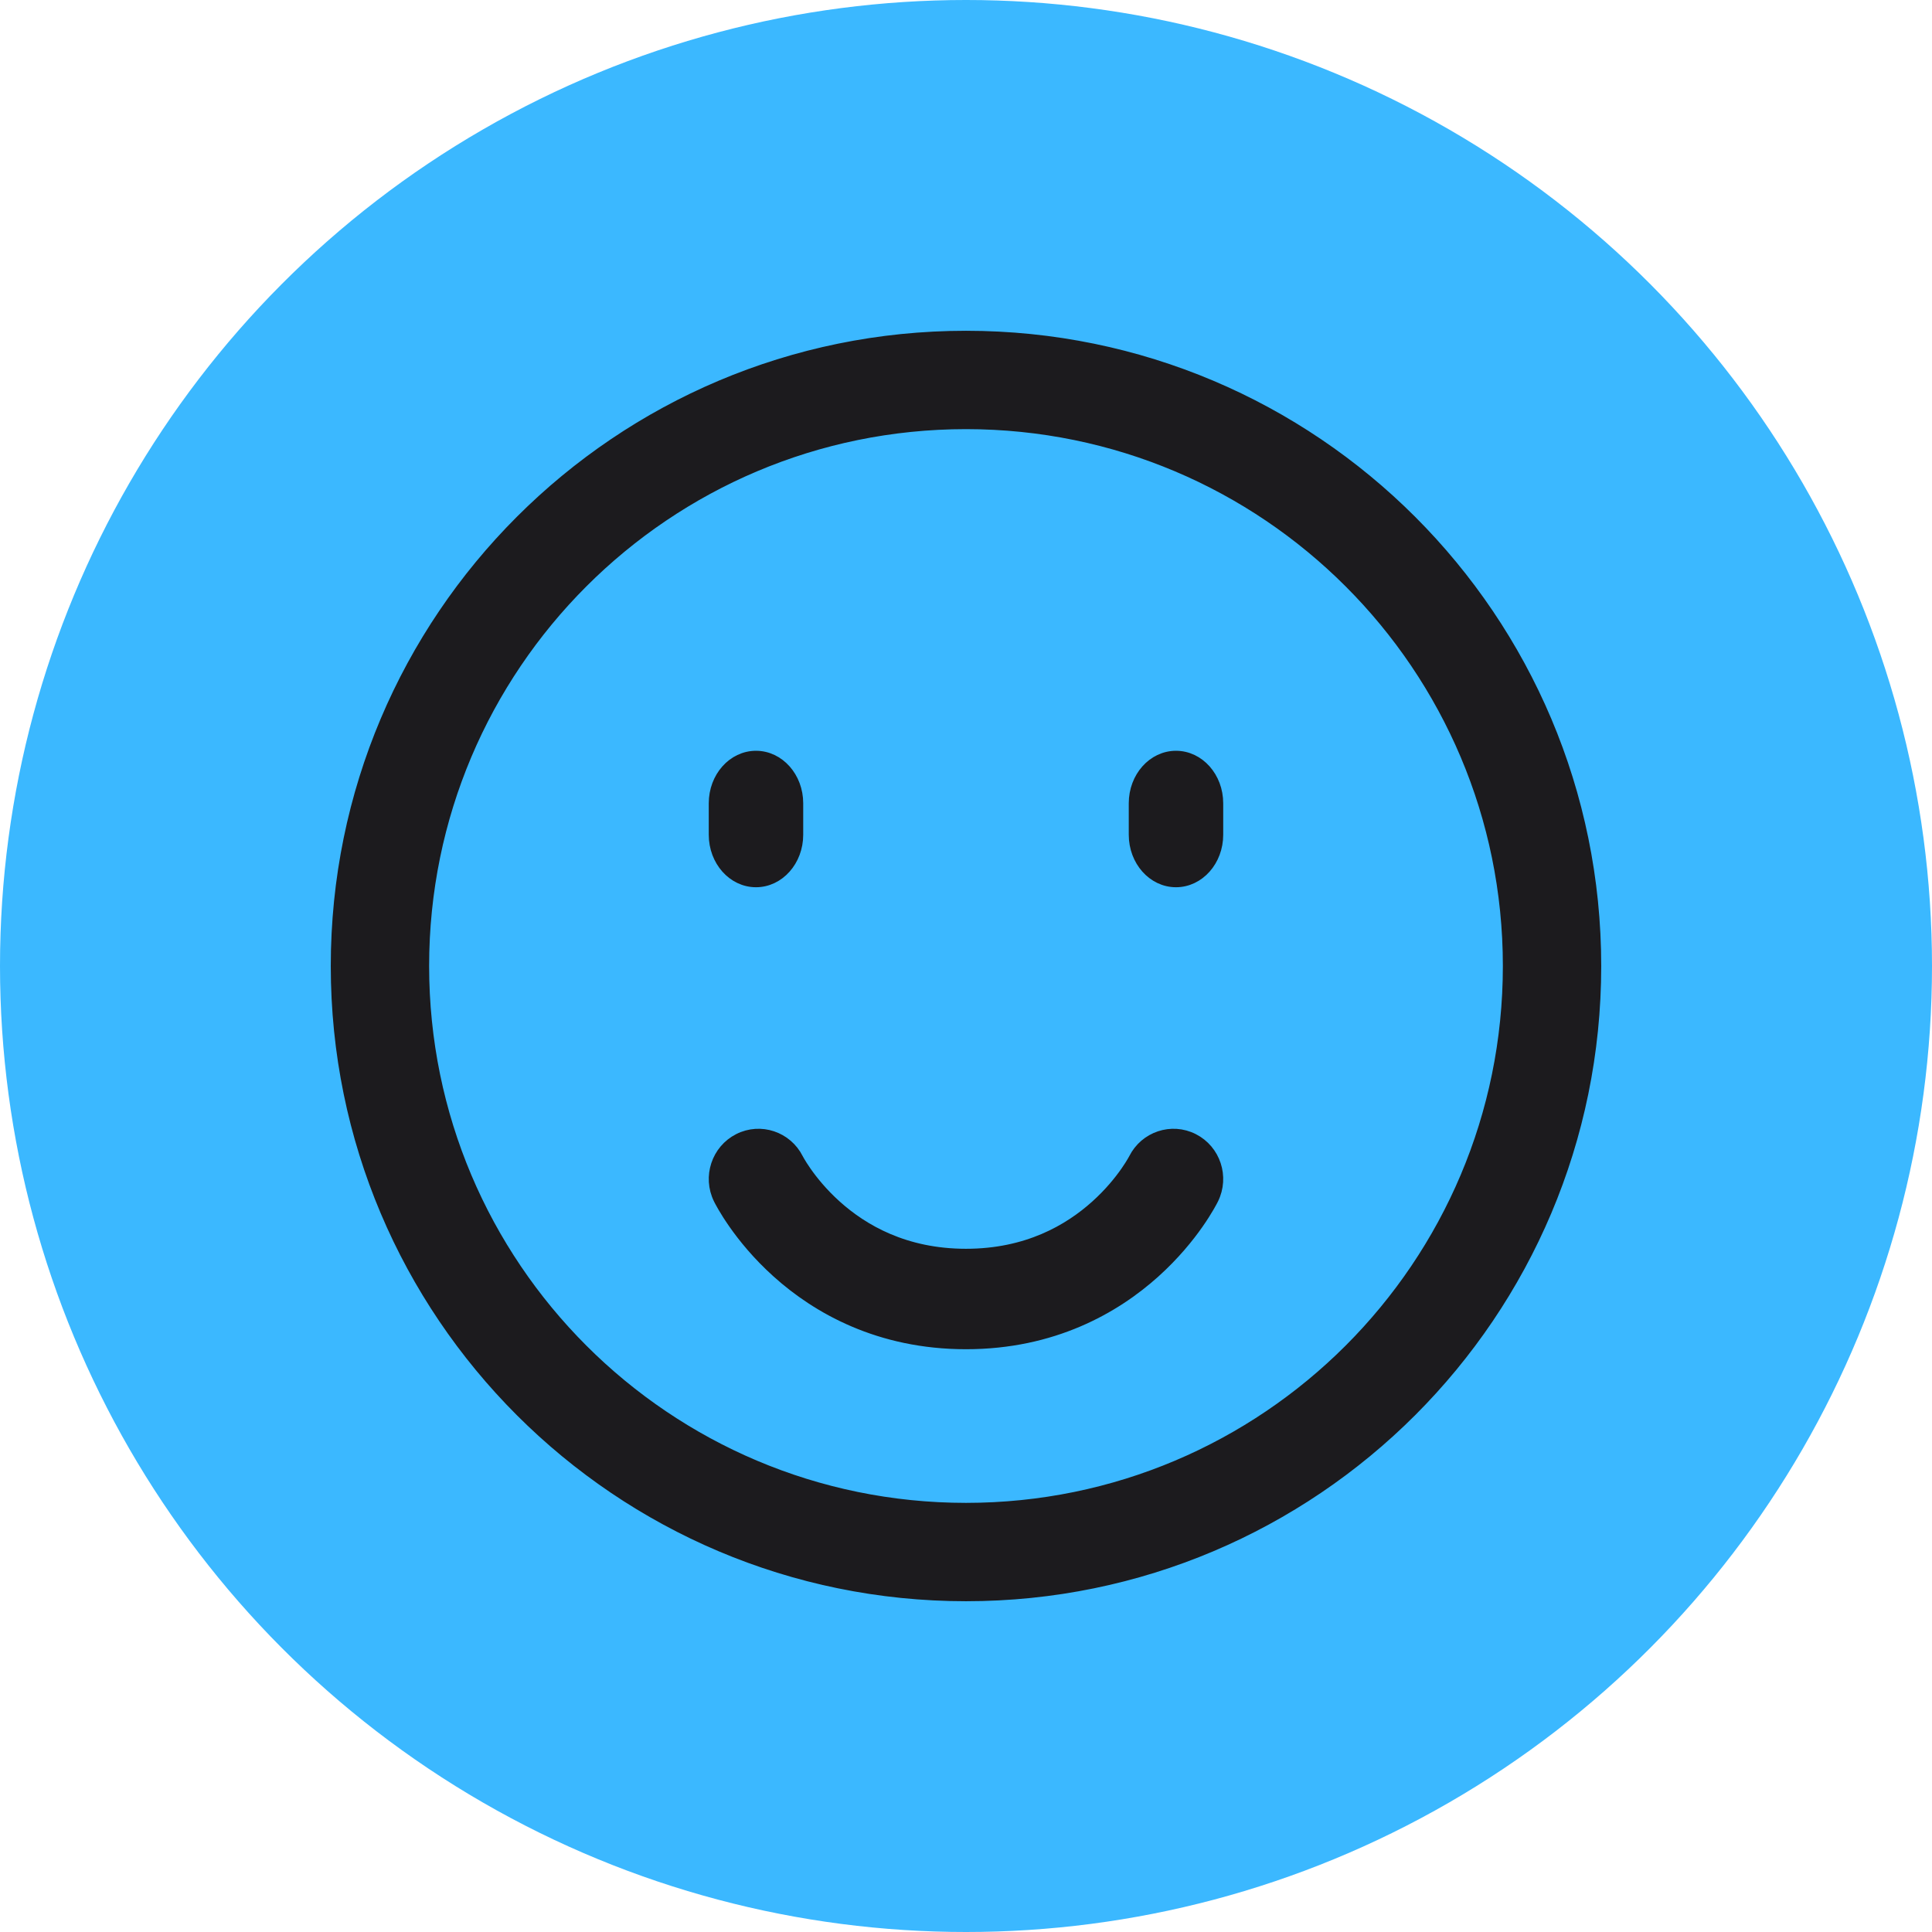
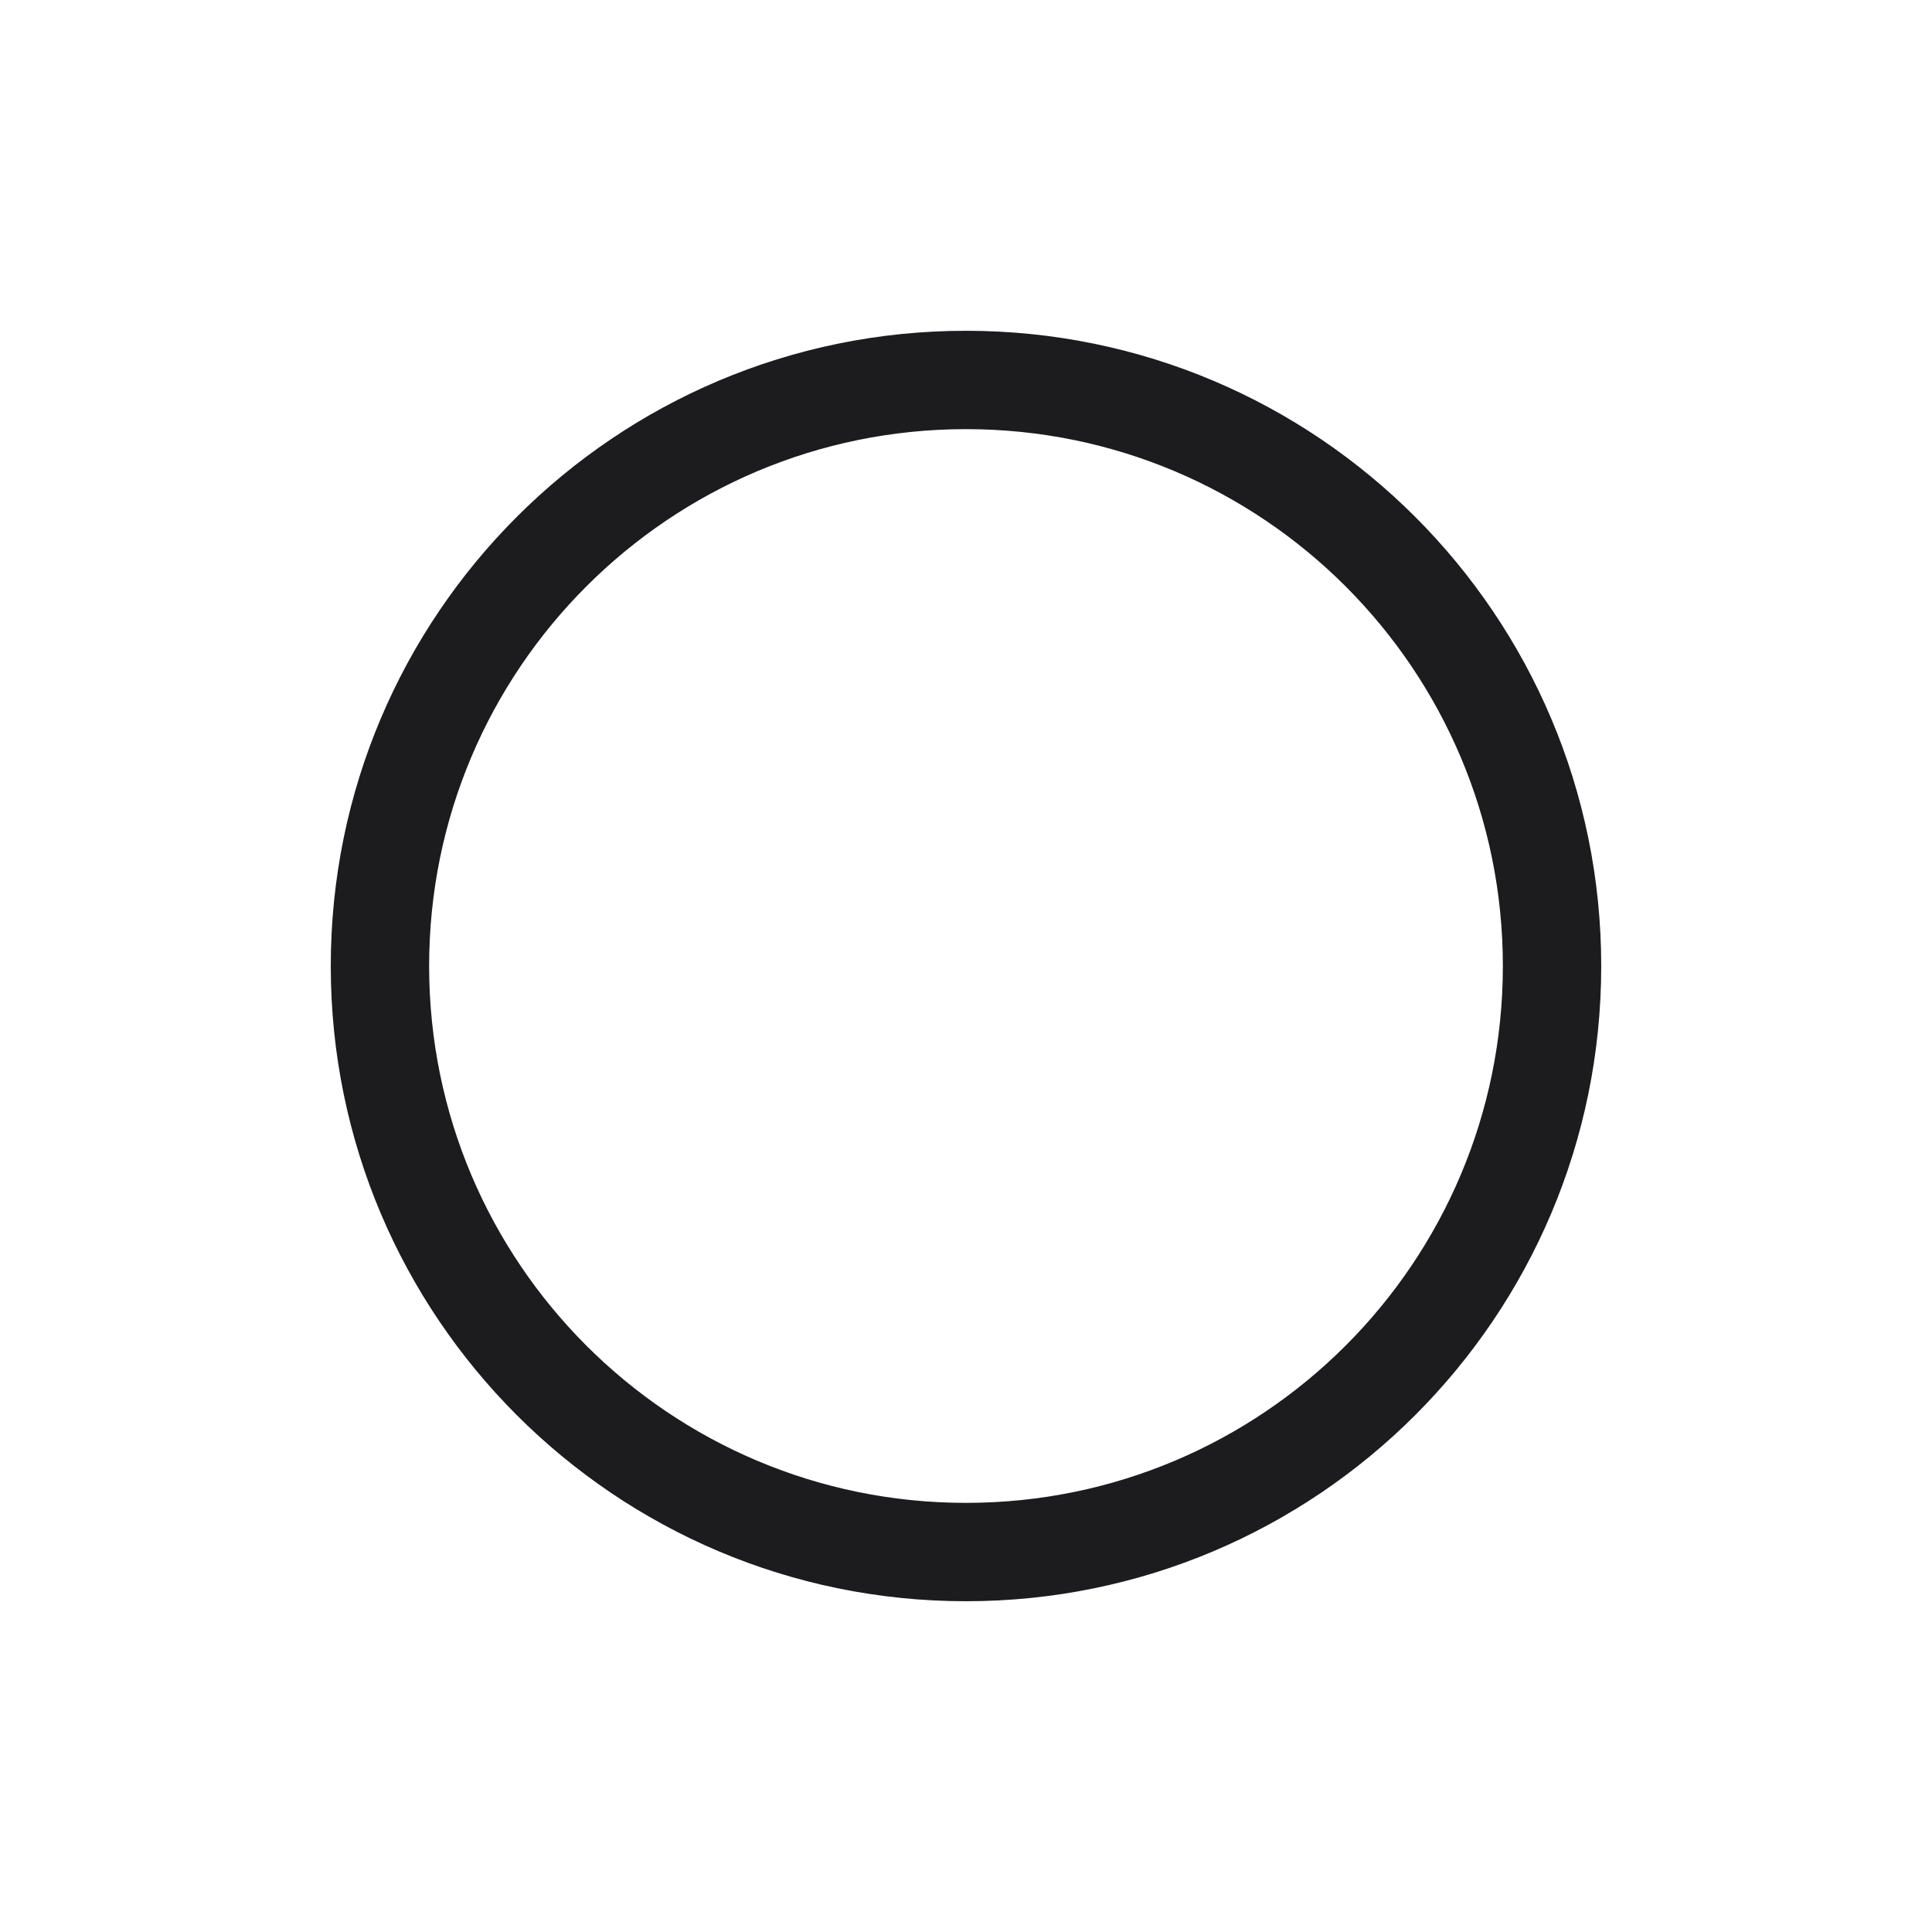
<svg xmlns="http://www.w3.org/2000/svg" width="224" height="224" viewBox="0 0 224 224" fill="none">
-   <circle cx="112" cy="112" r="112" fill="#3BB8FF" />
  <path fill-rule="evenodd" clip-rule="evenodd" d="M38.956 112.001C38.956 71.66 71.659 38.957 112 38.957C152.34 38.957 185.043 71.66 185.043 112.001C185.043 152.341 152.34 185.044 112 185.044C71.659 185.044 38.956 152.341 38.956 112.001ZM112 49.149C77.288 49.149 49.148 77.289 49.148 112.001C49.148 146.712 77.288 174.852 112 174.852C146.711 174.852 174.851 146.712 174.851 112.001C174.851 77.289 146.711 49.149 112 49.149Z" fill="#1C1B1E" stroke="#1C1B1E" stroke-width="1.212" stroke-linejoin="round" />
-   <path fill-rule="evenodd" clip-rule="evenodd" d="M136.346 87.653C139.036 87.653 141.216 90.106 141.216 93.132V96.784C141.216 99.809 139.036 102.262 136.346 102.262C133.657 102.262 131.477 99.809 131.477 96.784V93.132C131.477 90.106 133.657 87.653 136.346 87.653Z" fill="#1C1B1E" stroke="#1C1B1E" stroke-width="1.212" stroke-linecap="round" stroke-linejoin="round" />
-   <path fill-rule="evenodd" clip-rule="evenodd" d="M87.651 87.653C90.34 87.653 92.52 90.106 92.52 93.132V96.784C92.52 99.809 90.34 102.262 87.651 102.262C84.961 102.262 82.781 99.809 82.781 96.784V93.132C82.781 90.106 84.961 87.653 87.651 87.653Z" fill="#1C1B1E" stroke="#1C1B1E" stroke-width="1.212" stroke-linecap="round" stroke-linejoin="round" />
-   <path fill-rule="evenodd" clip-rule="evenodd" d="M92.534 134.332C91.251 131.778 88.169 130.747 85.632 132.03C83.086 133.319 82.053 136.453 83.327 139.03L87.938 136.697C83.327 139.03 83.328 139.032 83.329 139.035L83.332 139.04L83.337 139.051L83.35 139.077L83.384 139.144L83.486 139.338C83.569 139.492 83.681 139.696 83.825 139.943C84.112 140.436 84.526 141.104 85.074 141.886C86.165 143.446 87.816 145.499 90.098 147.552C94.707 151.697 101.896 155.826 111.999 155.826C122.101 155.826 129.291 151.697 133.899 147.552C136.181 145.499 137.832 143.446 138.924 141.886C139.472 141.104 139.885 140.436 140.172 139.943C140.316 139.696 140.429 139.492 140.511 139.338L140.613 139.144L140.647 139.077L140.66 139.051L140.666 139.04L140.668 139.035C140.669 139.032 140.671 139.03 136.059 136.697L140.671 139.03C141.944 136.453 140.912 133.319 138.365 132.03C135.829 130.747 132.747 131.778 131.464 134.332L131.444 134.368C131.418 134.418 131.366 134.512 131.288 134.646C131.132 134.914 130.874 135.333 130.509 135.855C129.775 136.904 128.633 138.329 127.048 139.754C123.923 142.565 119.082 145.392 111.999 145.392C104.915 145.392 100.074 142.565 96.949 139.754C95.365 138.329 94.222 136.904 93.488 135.855C93.123 135.333 92.865 134.914 92.709 134.646C92.631 134.512 92.579 134.418 92.553 134.368L92.534 134.332ZM131.465 134.329C131.465 134.329 131.465 134.329 131.465 134.329L131.465 134.329Z" fill="#1C1B1E" stroke="#1C1B1E" stroke-width="1.212" stroke-linecap="round" stroke-linejoin="round" />
</svg>